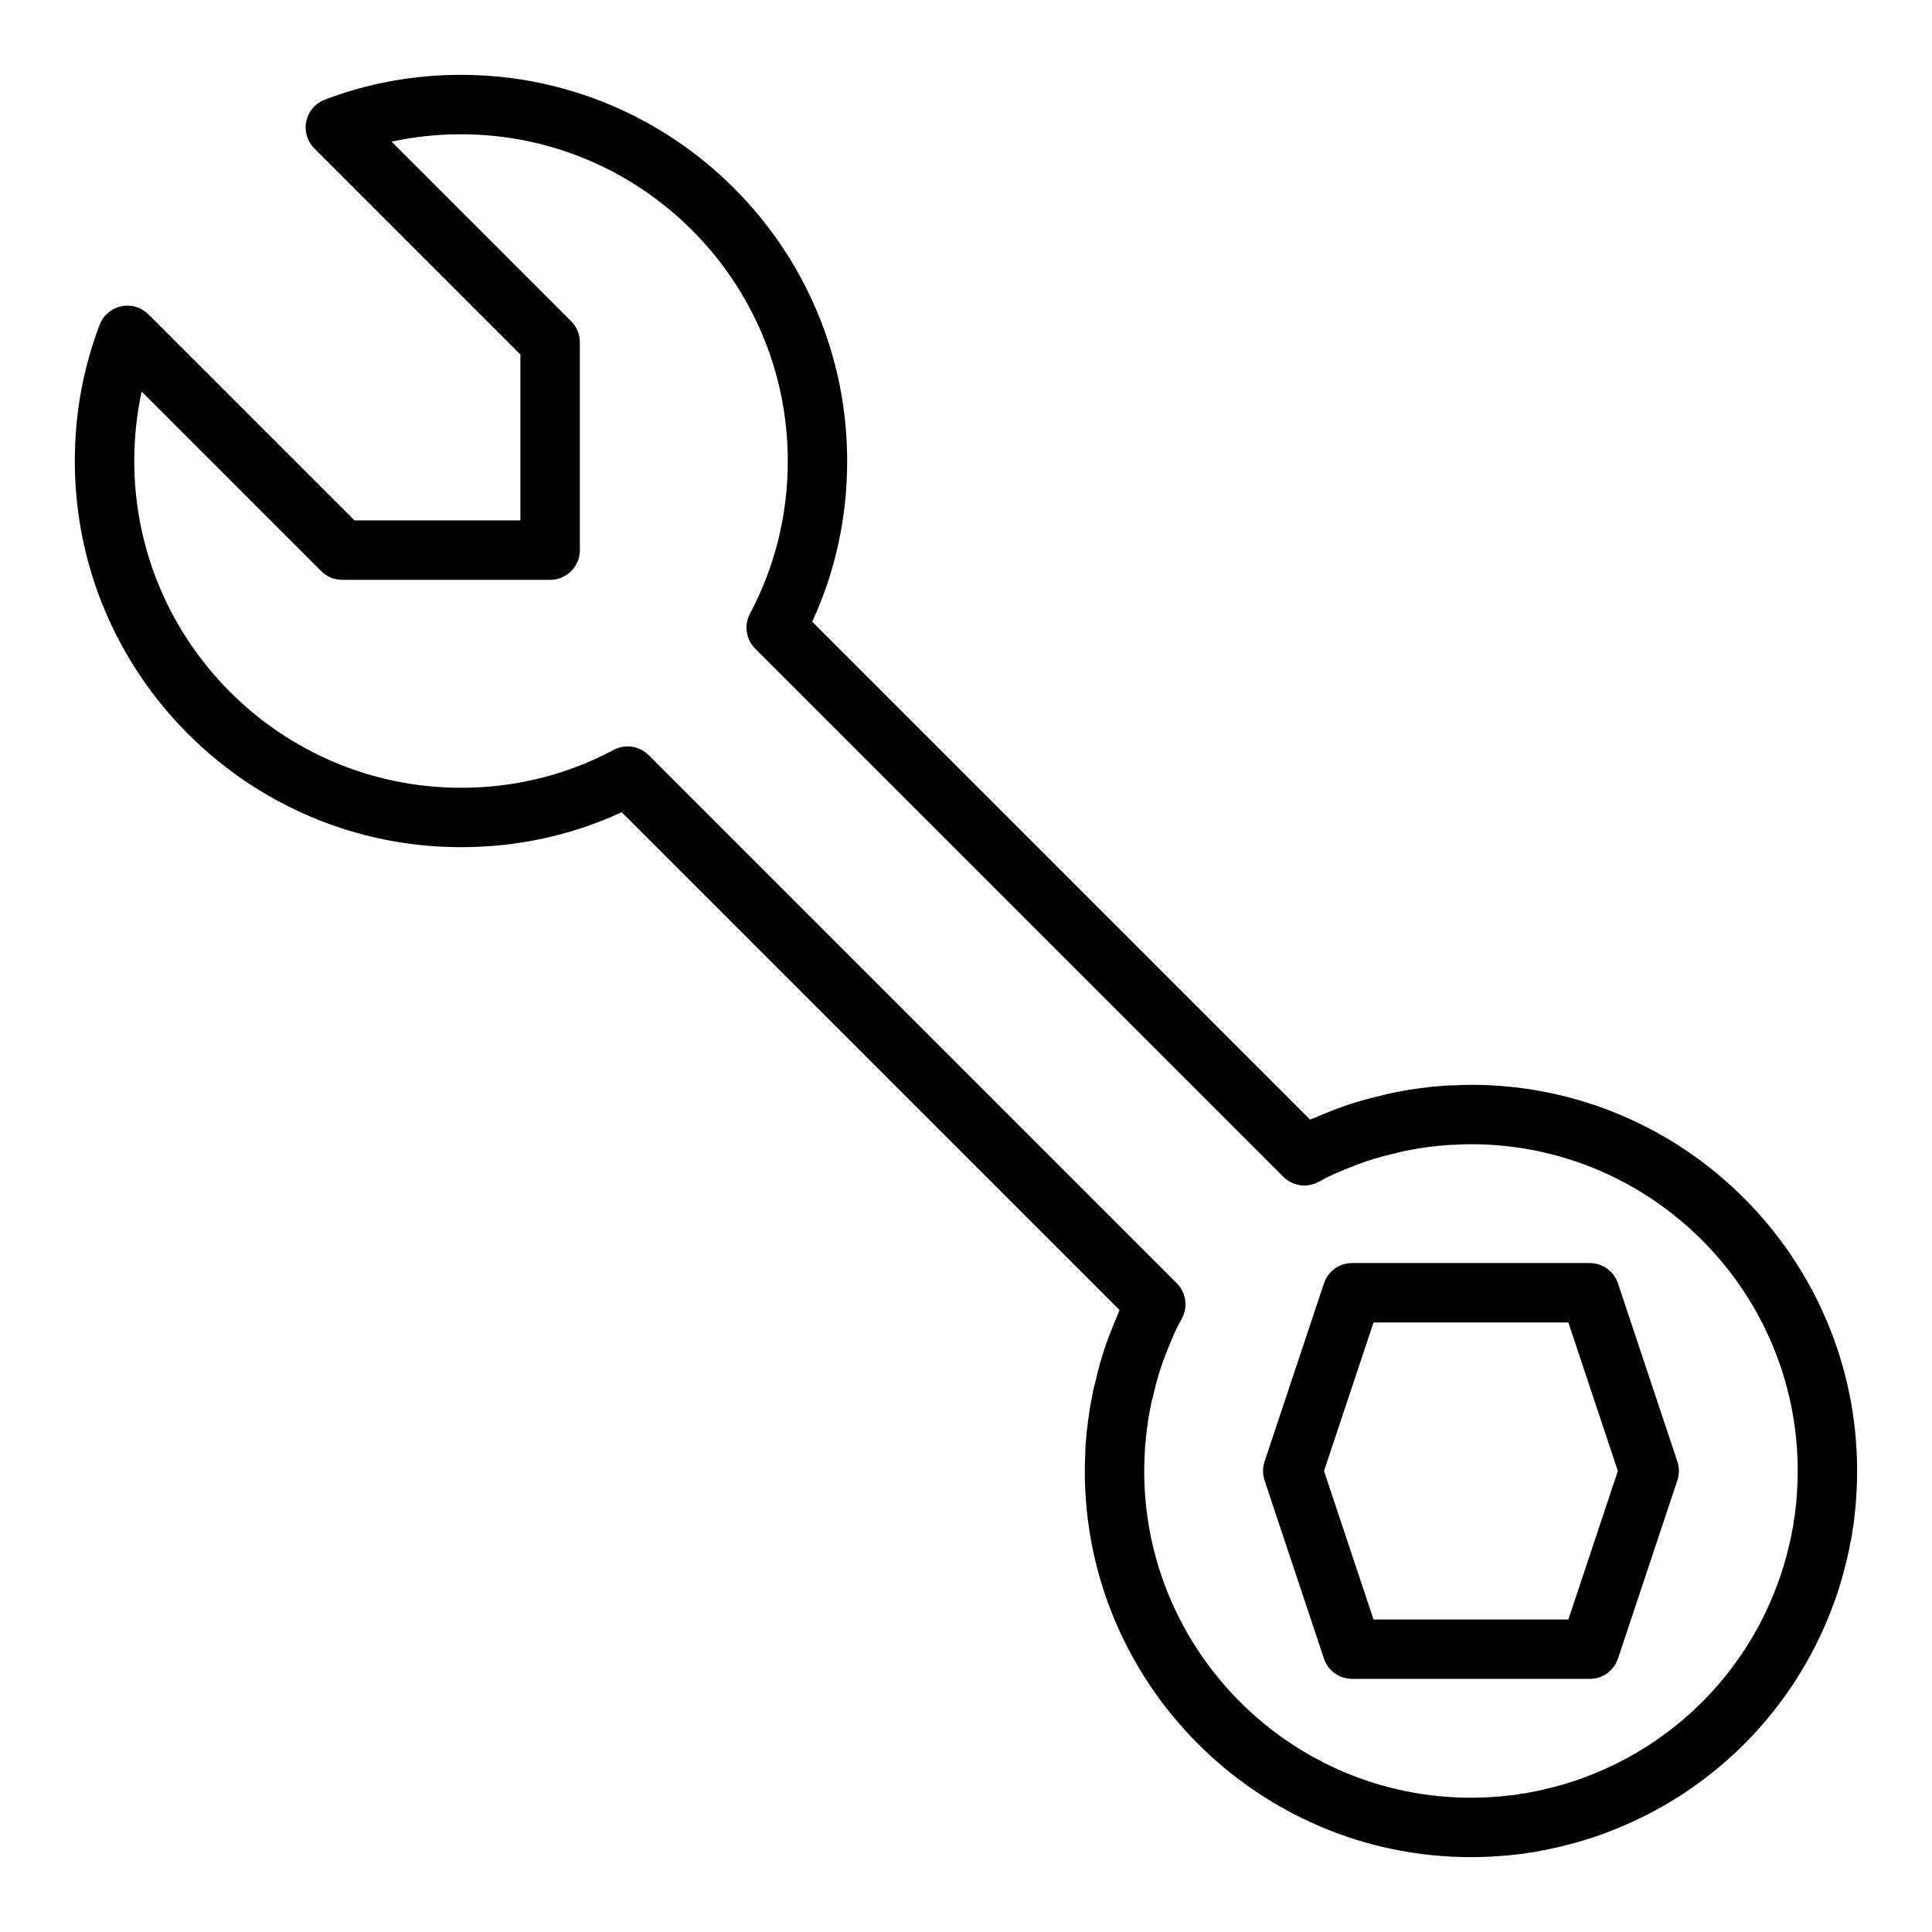
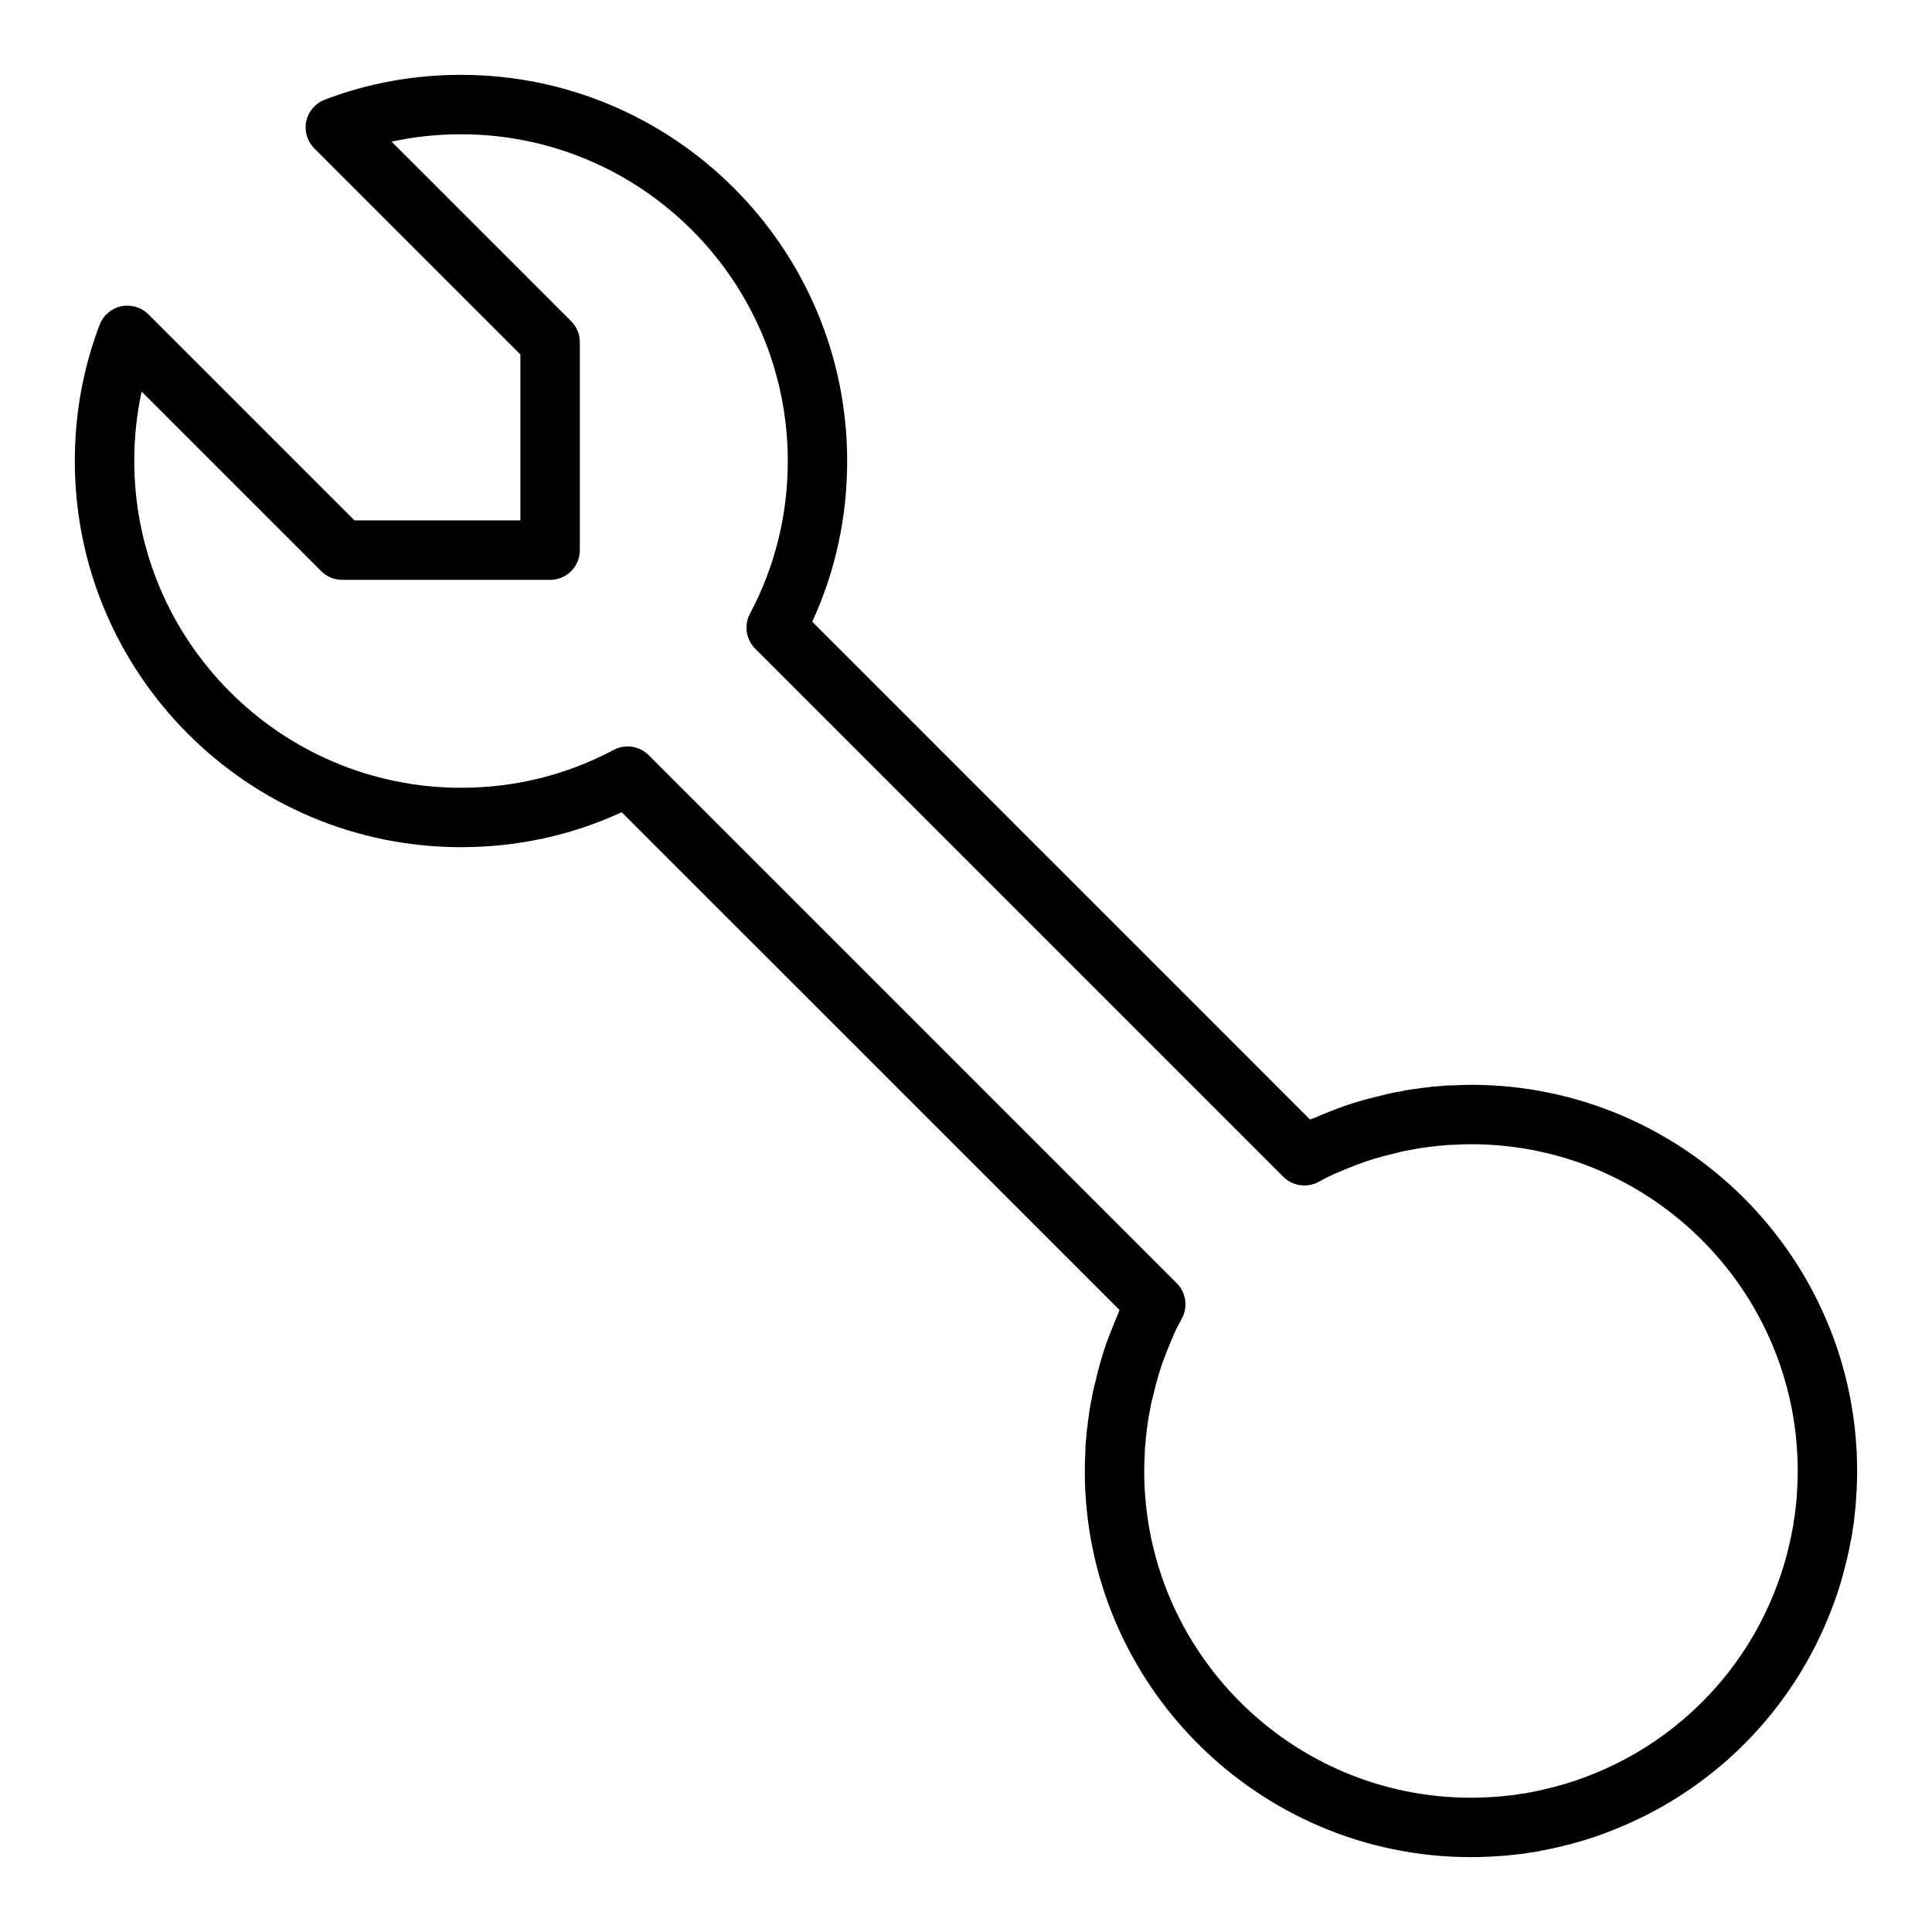
<svg xmlns="http://www.w3.org/2000/svg" fill="#000000" width="800px" height="800px" version="1.1" viewBox="144 144 512 512">
  <g>
    <path d="m533.82 431.49c-1.785 0-3.481 0.078-4.879 0.156-1.371 0-2.66 0.078-4.023 0.242-0.953 0.023-1.859 0.125-2.809 0.301-0.969 0.086-1.883 0.188-2.387 0.301-1.691 0.188-3.394 0.473-4.613 0.754-1.801 0.285-3.504 0.66-4.832 1.039-4.863 1.102-9.219 2.434-13.188 4.016-1.59 0.605-3.18 1.281-4.969 2.047-0.316 0.094-0.629 0.211-0.93 0.355l-131.94-131.94c6.148-13.367 9.258-27.664 9.258-42.586 0-56.426-45.91-102.34-102.34-102.34-12.516 0-24.664 2.211-36.102 6.582-2.496 0.949-4.34 3.098-4.898 5.703-0.559 2.613 0.242 5.32 2.133 7.211l54.609 54.609v43.973h-43.973l-54.609-54.609c-1.891-1.891-4.606-2.684-7.211-2.133-2.613 0.559-4.762 2.402-5.707 4.894-4.367 11.441-6.582 23.586-6.582 36.105 0 56.434 45.902 102.34 102.34 102.34 14.918 0 29.223-3.109 42.586-9.258l131.94 131.93c-0.141 0.309-0.262 0.613-0.355 0.93-0.707 1.652-1.418 3.305-2 4.848-1.629 4.086-2.961 8.438-3.969 12.926-0.473 1.707-0.852 3.41-1.047 4.738-0.379 1.691-0.652 3.394-0.77 4.551-0.172 0.977-0.285 1.945-0.379 2.914-0.172 0.961-0.27 1.859-0.301 2.816-0.164 1.348-0.242 2.606-0.234 3.637-0.078 1.797-0.156 3.488-0.156 5.277 0 56.426 45.902 102.34 102.34 102.34 3.125 0 6.25-0.164 9.629-0.441l1.785-0.203c1.301-0.094 2.676-0.27 4-0.527 1.203-0.125 2.41-0.324 3.047-0.512 1.34-0.219 2.621-0.504 4.652-0.961 4.676-1.078 9.07-2.41 12.949-3.922 27.605-10.344 49.375-32.109 59.688-59.629 1.543-3.977 2.875-8.367 4.109-13.754 0.301-1.324 0.582-2.606 0.668-3.305 0.301-1.188 0.52-2.465 0.637-3.676 0.262-1.316 0.434-2.66 0.496-3.652l0.262-2.387c0.246-3.117 0.414-6.242 0.414-9.367 0-56.43-45.91-102.34-102.34-102.34zm86.246 110.18-0.27 2.465c-0.047 0.738-0.156 1.527-0.316 2.273-0.07 0.34-0.125 0.676-0.148 1.023-0.039 0.527-0.125 1.102-0.395 2.266-0.172 1.047-0.402 2.047-0.77 3.684-0.914 3.953-2.023 7.613-3.32 10.973-8.746 23.34-27.152 41.746-50.578 50.531-3.273 1.266-6.934 2.379-11.492 3.426-1.031 0.227-2.031 0.457-3.715 0.762-0.527 0.133-1.102 0.219-1.621 0.262-0.348 0.023-0.684 0.078-1.023 0.148-0.738 0.164-1.535 0.27-2.621 0.348l-1.867 0.211c-2.711 0.223-5.41 0.371-8.109 0.371-47.742 0-86.594-38.848-86.594-86.594 0-1.52 0.07-2.977 0.156-4.879 0-0.828 0.055-1.598 0.164-2.426 0.047-0.348 0.148-1.434 0.148-1.777 0.055-0.285 0.094-0.566 0.125-0.852 0.055-0.629 0.102-1.258 0.301-2.426 0.125-1.141 0.316-2.273 0.652-3.891 0.188-1.188 0.441-2.312 0.852-3.824 0.922-4.055 2.008-7.637 3.379-11.059 0.559-1.48 1.195-2.961 1.93-4.668l-0.016-0.008c0.086-0.18 0.164-0.371 0.227-0.566 0.652-1.371 1.316-2.684 2.039-3.992 1.691-3.07 1.148-6.894-1.324-9.375l-139.96-139.96c-2.441-2.441-6.188-3.008-9.25-1.395-12.551 6.672-26.172 10.047-40.473 10.047-47.746 0-86.594-38.848-86.594-86.59 0-6.273 0.652-12.43 1.953-18.406l47.586 47.586c1.473 1.48 3.481 2.309 5.566 2.309h55.105c4.344 0 7.871-3.527 7.871-7.871v-55.105c0-2.086-0.836-4.086-2.305-5.566l-47.586-47.586c5.973-1.301 12.125-1.953 18.402-1.953 47.742 0 86.594 38.848 86.594 86.594 0 14.305-3.379 27.922-10.027 40.477-1.621 3.055-1.055 6.809 1.395 9.25l139.96 139.96c2.481 2.473 6.297 3.008 9.375 1.324 1.309-0.723 2.621-1.387 3.992-2.039 0.27-0.102 0.527-0.211 0.789-0.332l0.008 0.023c1.48-0.637 2.961-1.273 4.559-1.883 3.305-1.324 6.887-2.418 11.32-3.426 1.133-0.324 2.258-0.566 3.922-0.844 1.141-0.25 2.281-0.441 3.953-0.645 0.629-0.117 1.258-0.164 1.891-0.219 0.285-0.023 1.309-0.148 1.59-0.203 0.348 0 0.691-0.023 1.039-0.07 0.828-0.109 1.598-0.164 2.801-0.172 1.508-0.082 2.965-0.152 4.484-0.152 47.742 0 86.594 38.848 86.594 86.594-0.004 2.699-0.152 5.406-0.348 7.848z" />
-     <path d="m572.78 484.1c-1.078-3.219-4.078-5.383-7.469-5.383h-62.977c-3.394 0-6.398 2.164-7.469 5.383l-15.742 47.23c-0.535 1.621-0.535 3.363 0 4.984l15.742 47.23c1.066 3.215 4.074 5.379 7.469 5.379h62.977c3.394 0 6.391-2.164 7.469-5.383l15.742-47.23c0.535-1.621 0.535-3.363 0-4.984zm-13.145 89.082h-51.633l-13.121-39.359 13.121-39.359h51.633l13.113 39.359z" />
  </g>
</svg>